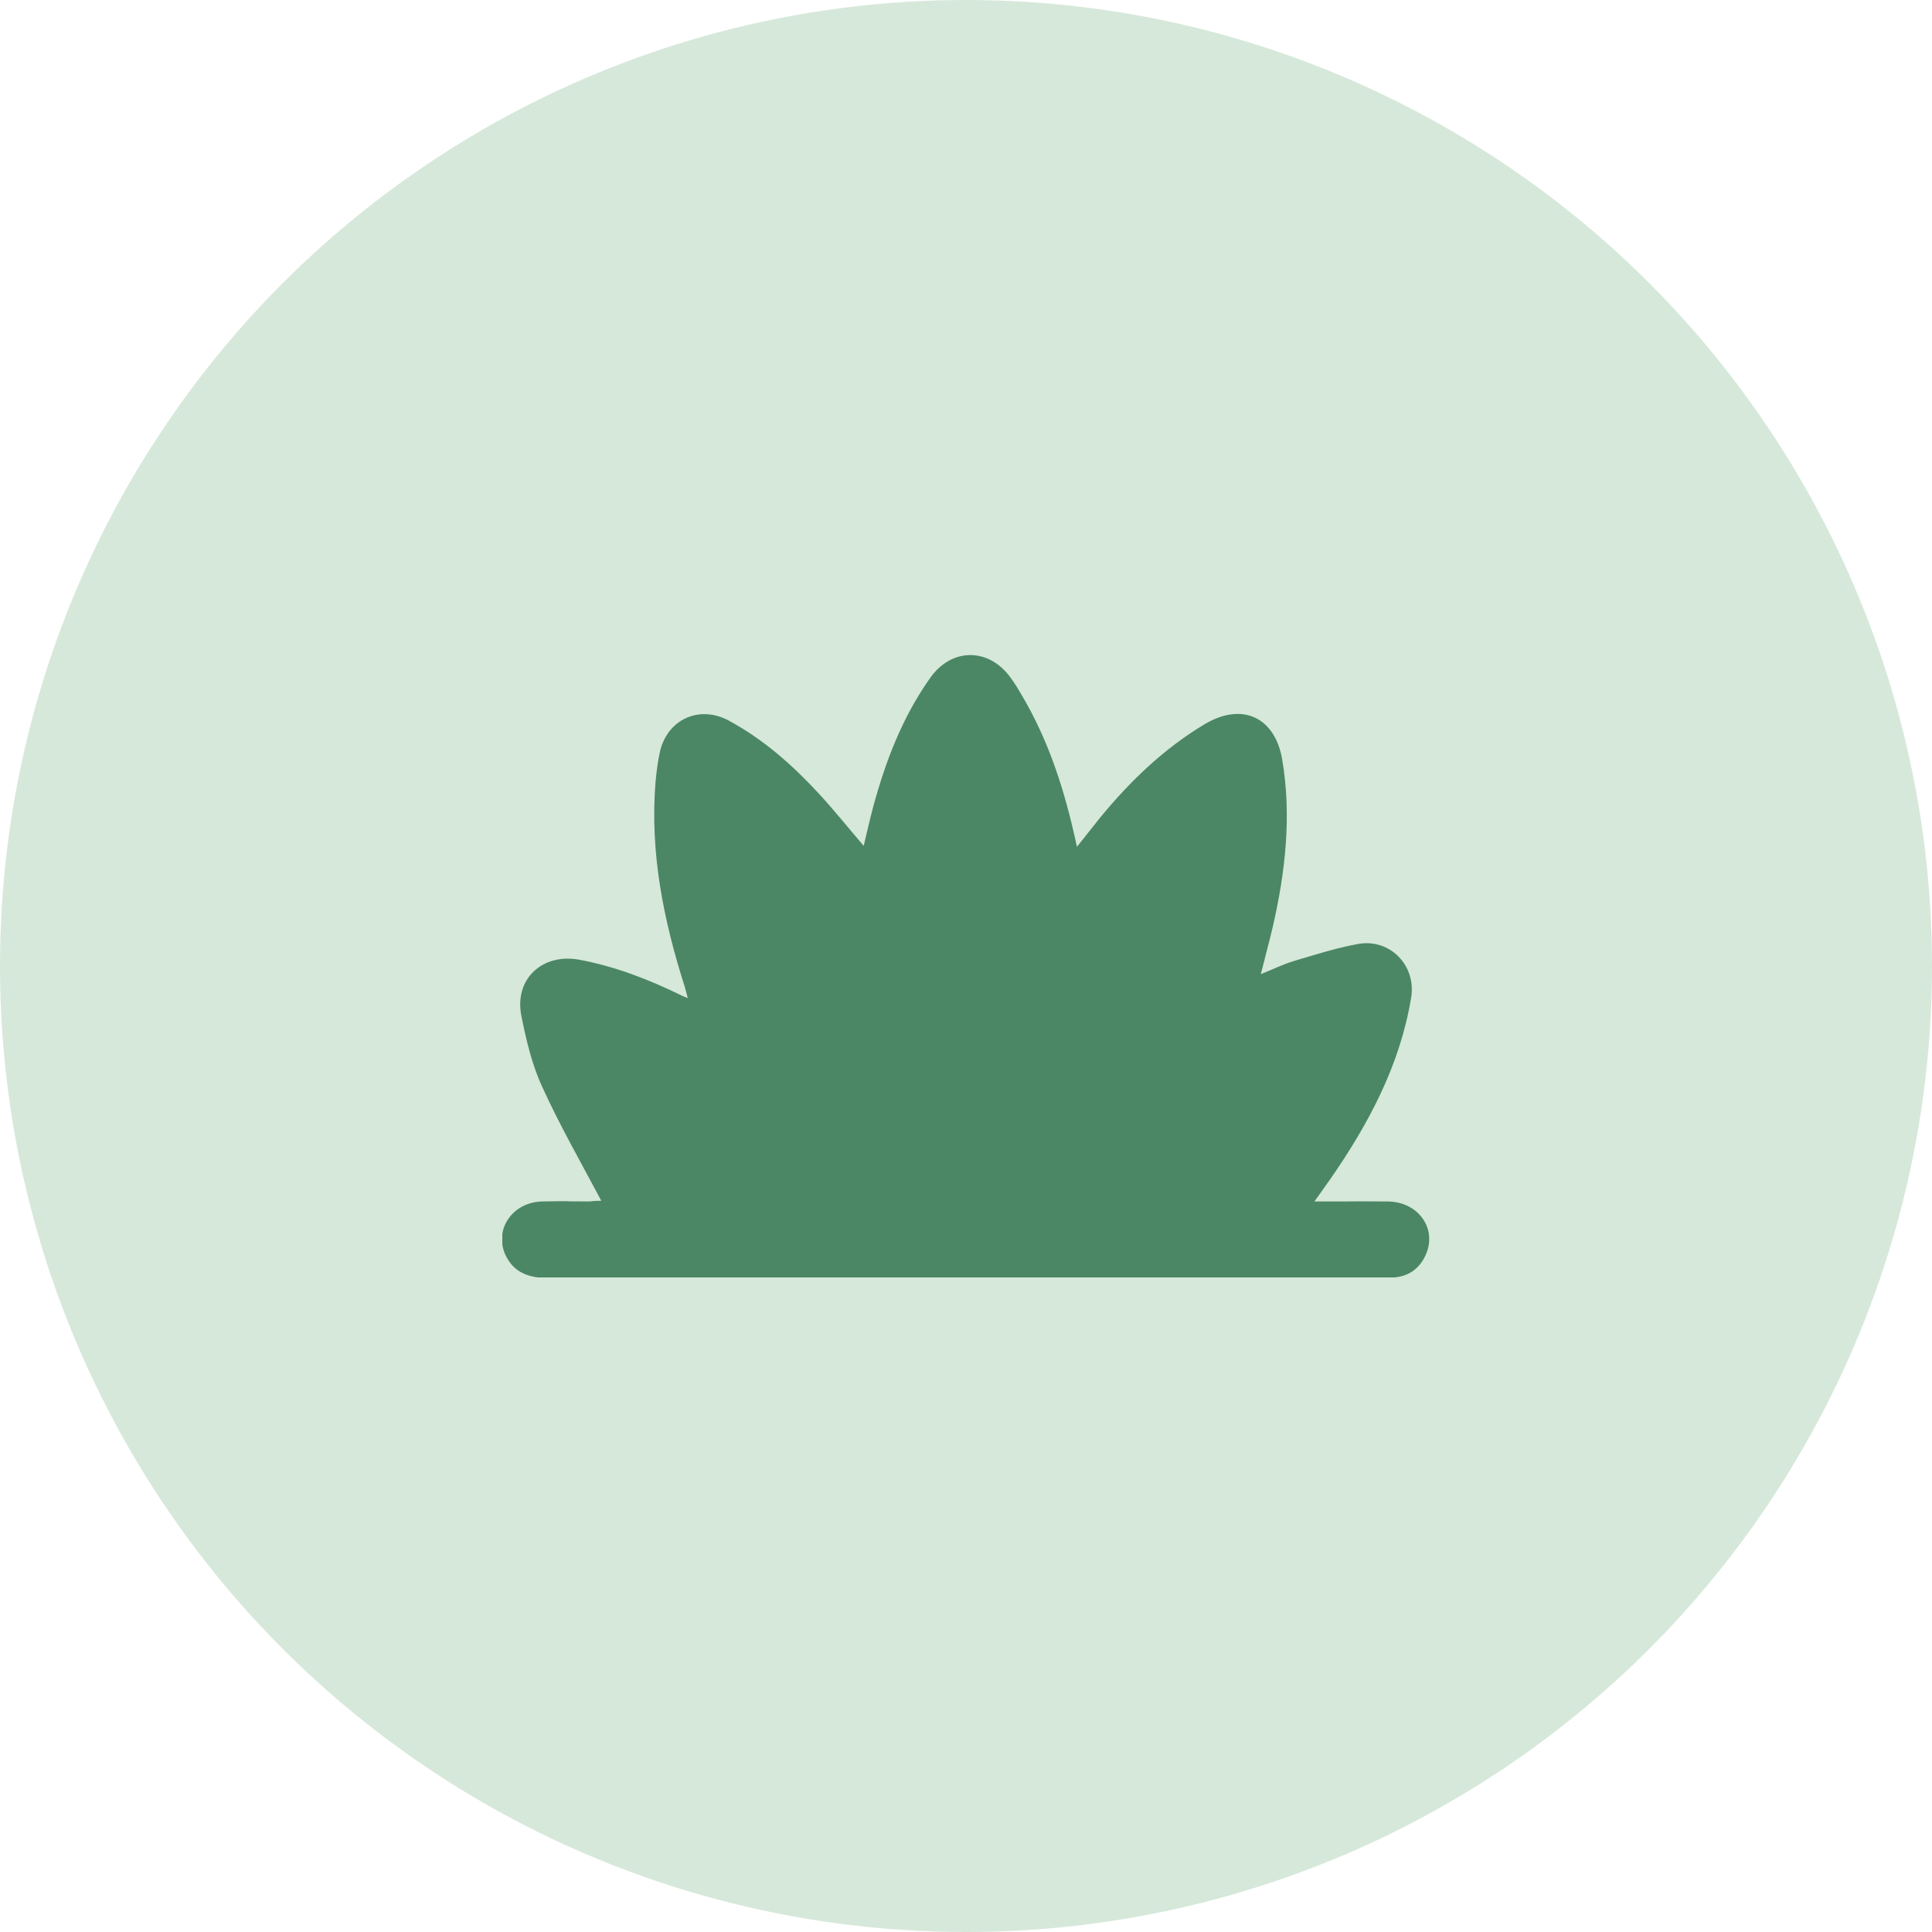
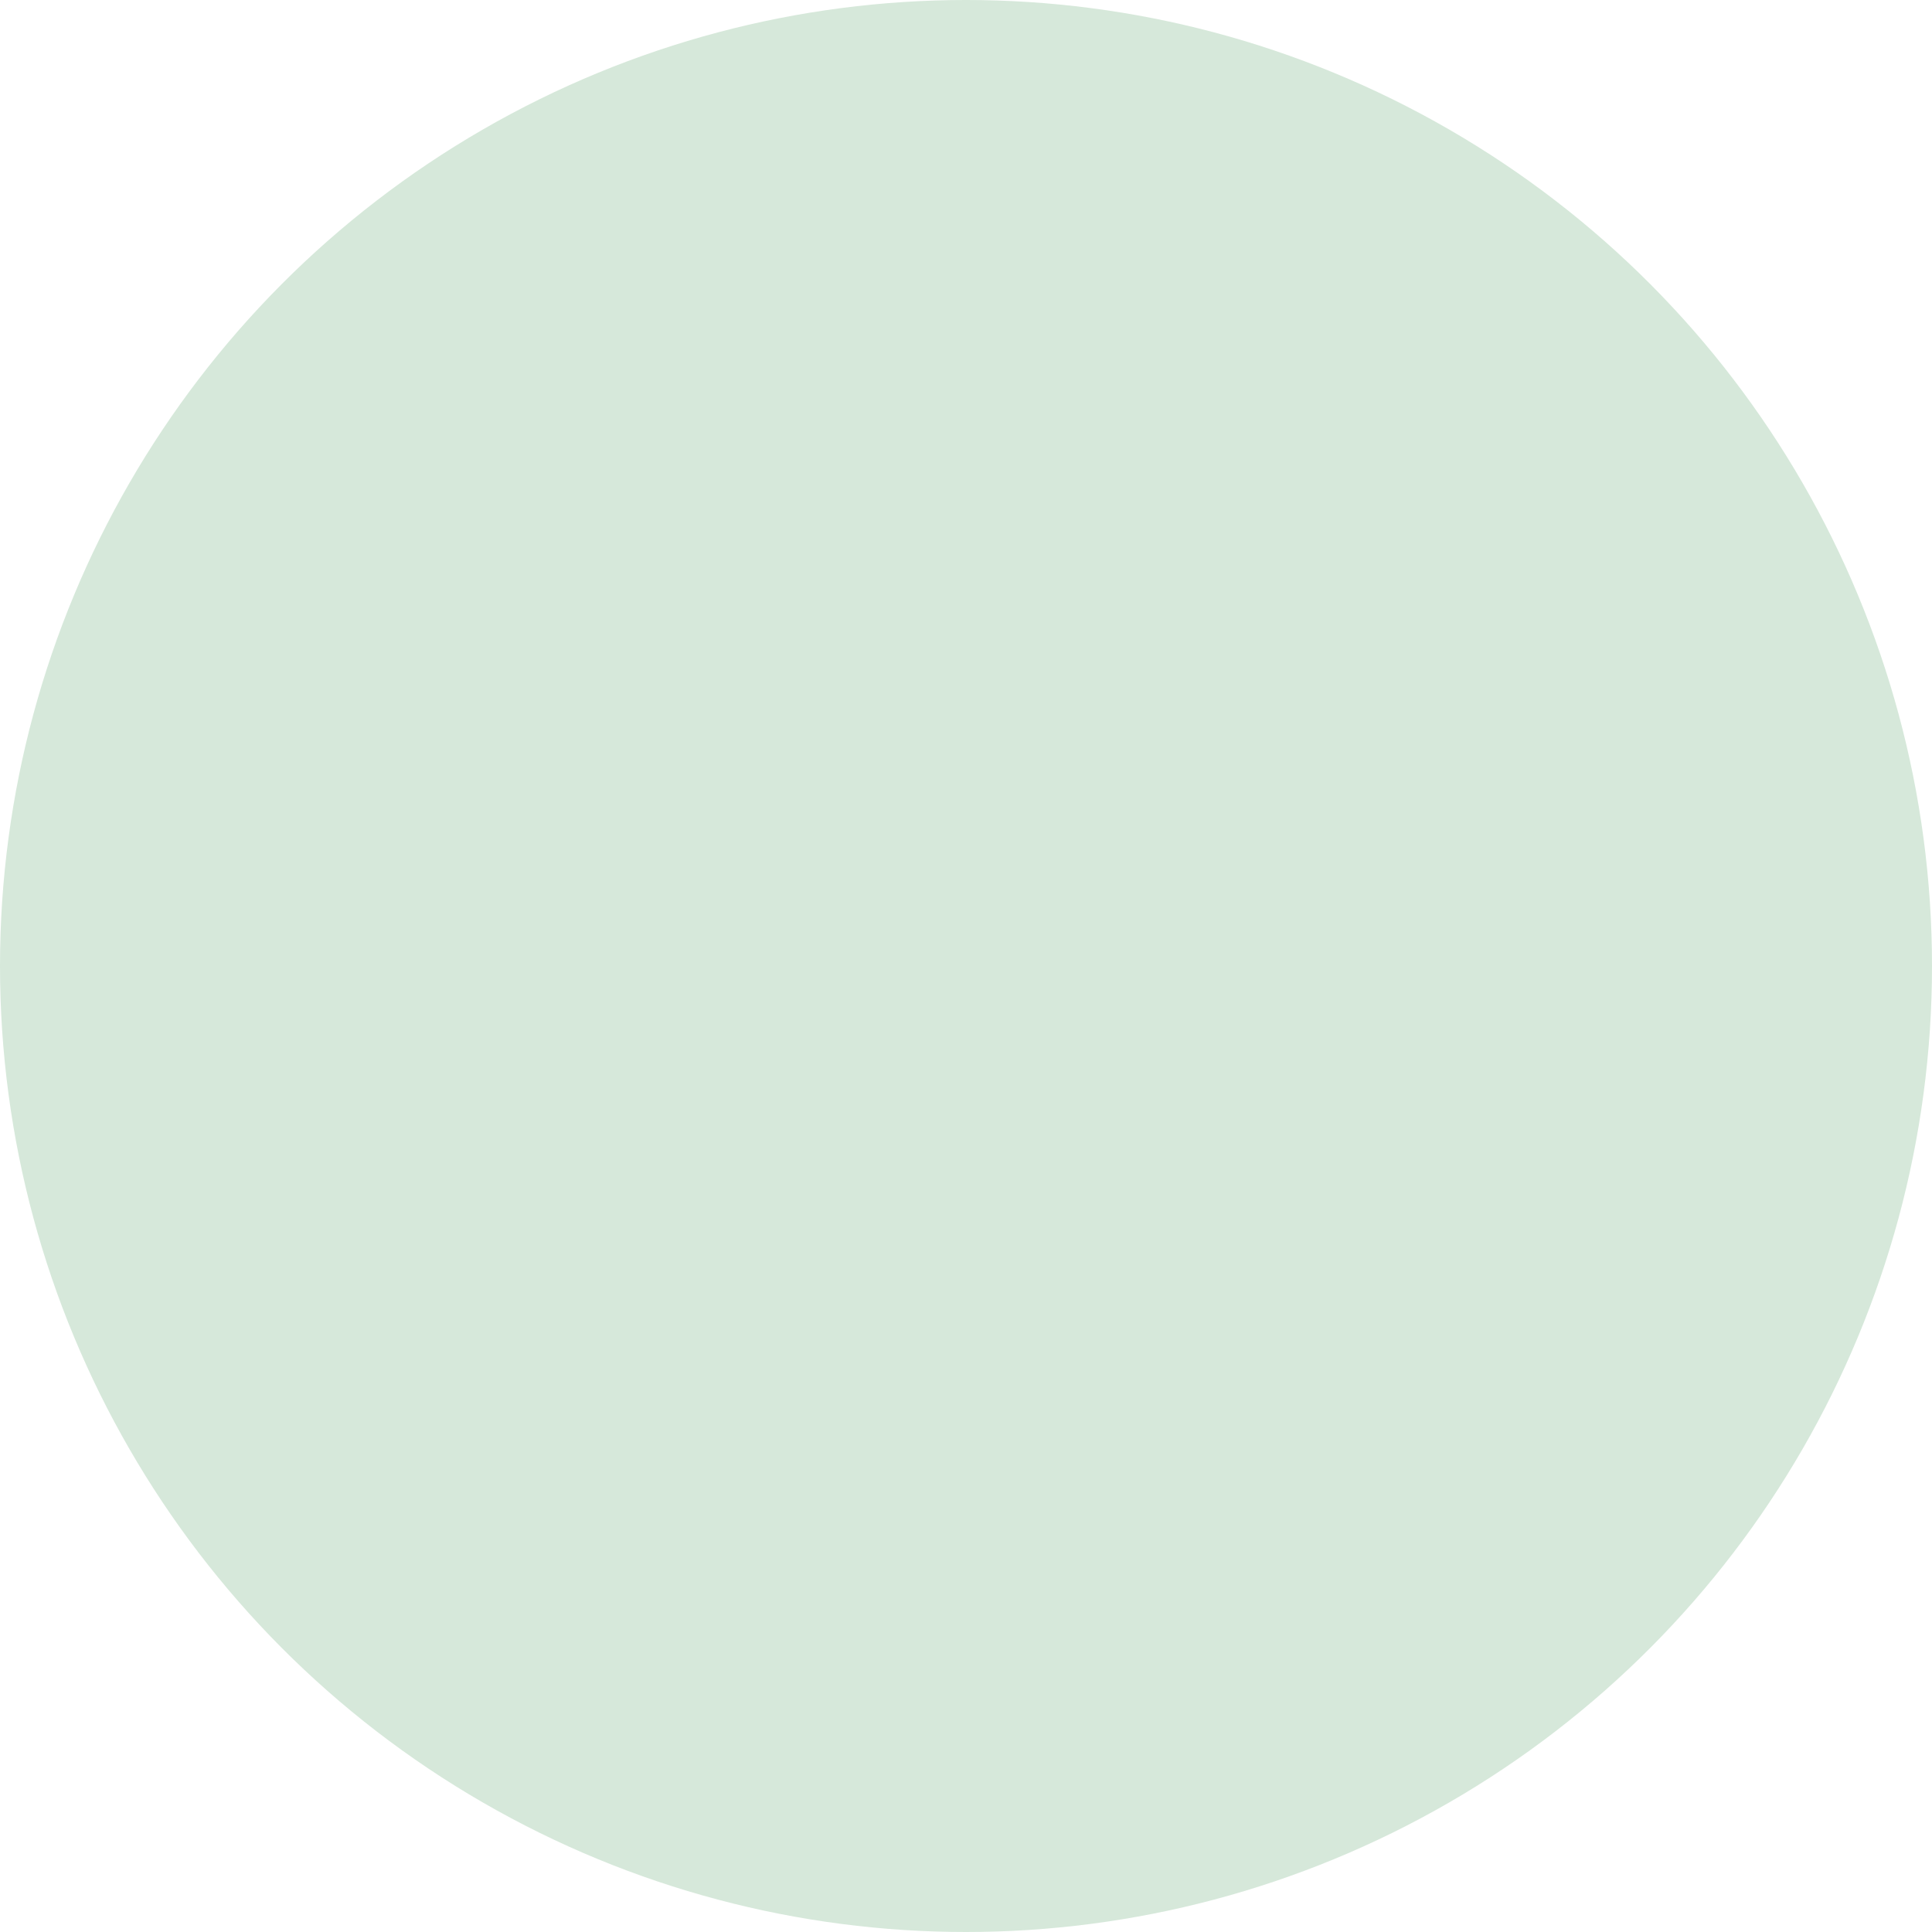
<svg xmlns="http://www.w3.org/2000/svg" width="40" height="40" viewBox="0 0 40 40" fill="none">
  <circle cx="20" cy="20" r="20" fill="#D6E8DA" />
  <g clip-path="url(#clip0_816_396)">
-     <path d="M12.449 24.861C12.026 24.062 11.589 23.302 11.226 22.502C11.014 22.046 10.896 21.537 10.796 21.041C10.638 20.274 11.226 19.726 11.999 19.871C12.74 20.01 13.44 20.281 14.114 20.612C14.141 20.625 14.174 20.638 14.24 20.664C14.213 20.572 14.2 20.506 14.18 20.44C13.738 19.058 13.453 17.651 13.572 16.19C13.592 15.978 13.619 15.76 13.665 15.555C13.823 14.888 14.484 14.591 15.092 14.921C15.813 15.311 16.414 15.846 16.963 16.441C17.273 16.778 17.558 17.135 17.882 17.512C17.948 17.234 18.007 16.976 18.073 16.725C18.331 15.767 18.681 14.848 19.263 14.029C19.706 13.407 20.472 13.407 20.922 14.029C21.014 14.154 21.094 14.287 21.173 14.425C21.682 15.291 21.999 16.236 22.224 17.208C22.244 17.3 22.27 17.399 22.297 17.532C22.475 17.307 22.627 17.115 22.786 16.917C23.407 16.163 24.108 15.489 24.953 14.987C25.714 14.538 26.394 14.842 26.546 15.721C26.745 16.89 26.613 18.054 26.348 19.204C26.275 19.514 26.189 19.825 26.104 20.169C26.348 20.07 26.553 19.971 26.765 19.904C27.207 19.772 27.643 19.633 28.1 19.547C28.767 19.415 29.329 19.984 29.216 20.658C28.985 22.052 28.337 23.268 27.538 24.419C27.439 24.557 27.34 24.696 27.214 24.875C27.353 24.875 27.439 24.875 27.525 24.875C28.456 24.875 27.802 24.868 28.734 24.875C29.355 24.881 29.752 25.423 29.527 25.959C29.408 26.243 29.19 26.421 28.866 26.448C28.787 26.454 28.701 26.454 28.622 26.454C21.88 26.454 18.106 26.454 11.365 26.461C10.968 26.461 10.644 26.362 10.466 25.985C10.221 25.456 10.611 24.888 11.226 24.875C12.019 24.861 11.424 24.875 12.211 24.875C12.31 24.861 12.396 24.861 12.449 24.861Z" fill="#4B8764" />
-   </g>
+     </g>
  <defs>
    <clipPath id="clip0_816_396">
      <rect width="19.2" height="12.895" fill="white" transform="translate(10.4 13.553)" />
    </clipPath>
  </defs>
</svg>